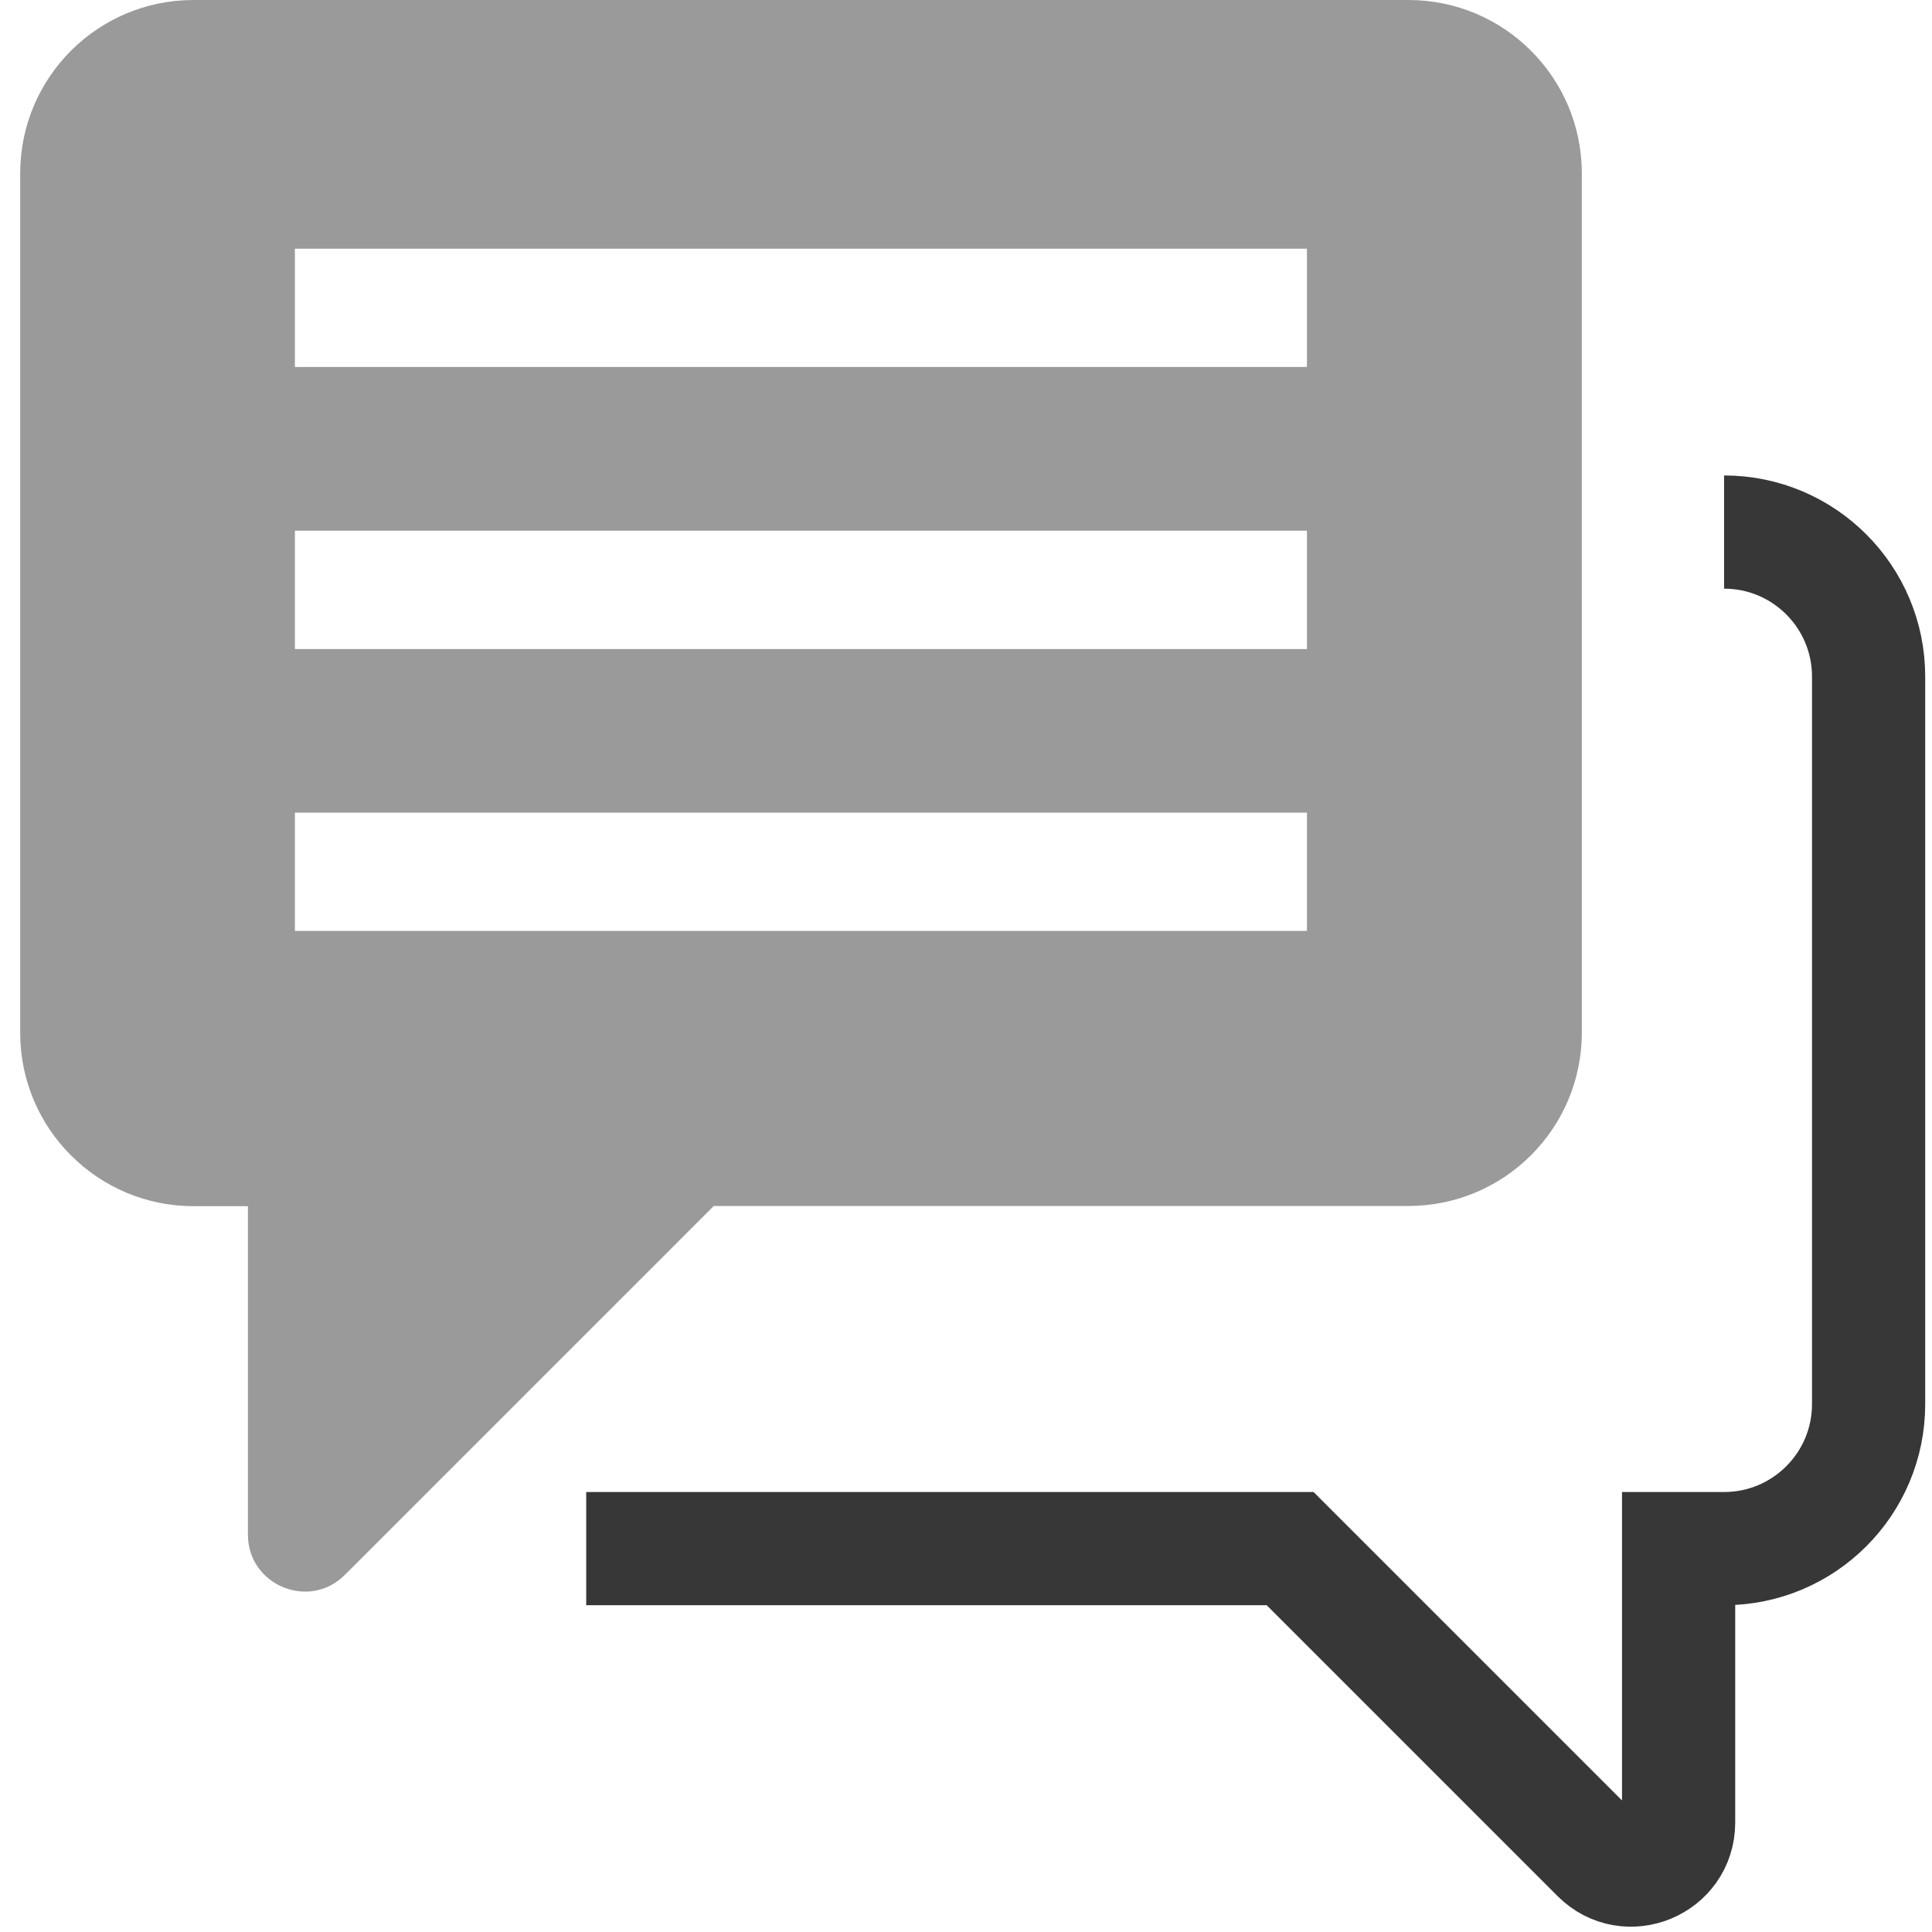
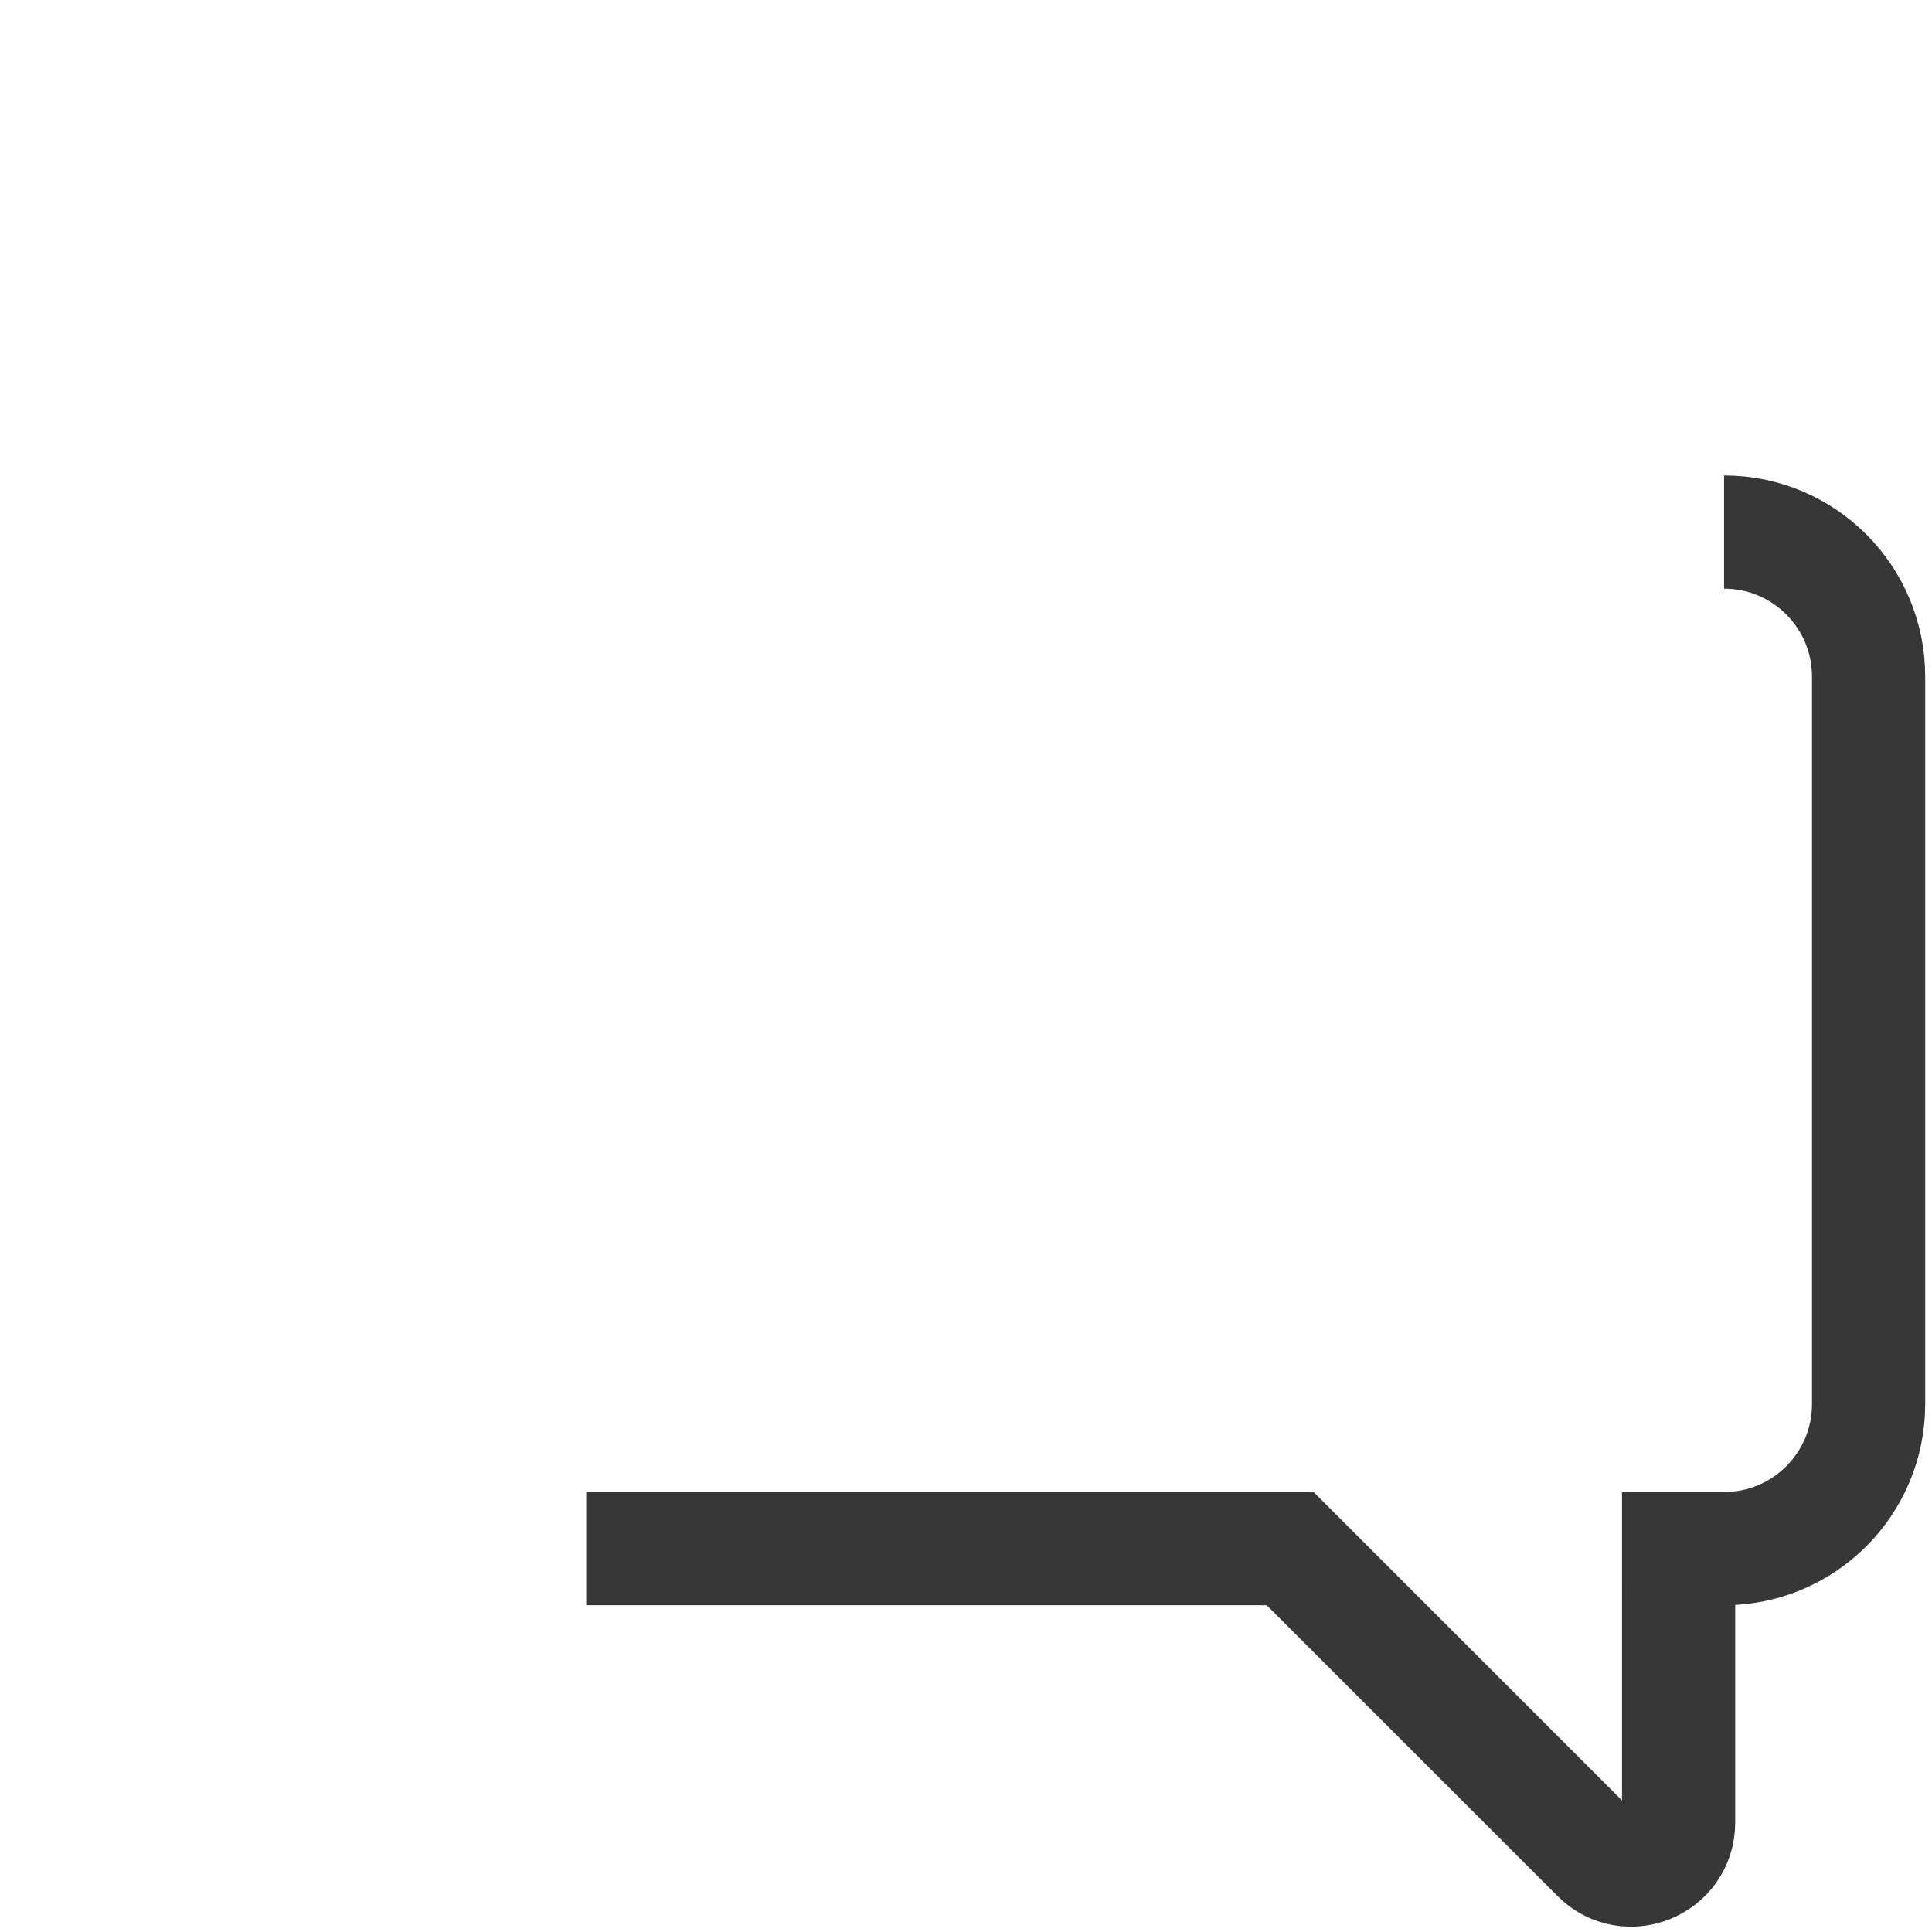
<svg xmlns="http://www.w3.org/2000/svg" xml:space="preserve" style="enable-background:new 0 0 1024 1024;" viewBox="0 0 1024 1024" y="0px" x="0px" id="Layer_1" version="1.1">
  <style type="text/css">
	.st0{fill:none;stroke:#373737;stroke-width:60;stroke-miterlimit:10;}
	.st1{fill:#999A99;}
</style>
  <path d="M913.8,282c42.3,0,76.6,34.3,76.6,76.6v385.6c0,42.3-34.3,76.6-76.6,76.6h-24.1V966c0,22.4-27.1,33.6-42.9,17.8  l-163-163H310.7" class="st0" />
-   <path d="M746.5,0H102.6C51.8,0,10.7,41.1,10.7,91.9v455.5c0,50.7,41.1,91.9,91.9,91.9h28.8v174.1  c0,26.8,32.5,40.3,51.4,21.3l195.5-195.5h368.2c50.7,0,91.9-41.1,91.9-91.9V91.9C838.4,41.1,797.2,0,746.5,0z M692.7,493.4H156.3  v-62.7h536.4V493.4z M692.7,344H156.3v-62.7h536.4V344z M692.7,194.5H156.3v-62.7h536.4V194.5z" class="st1" />
</svg>